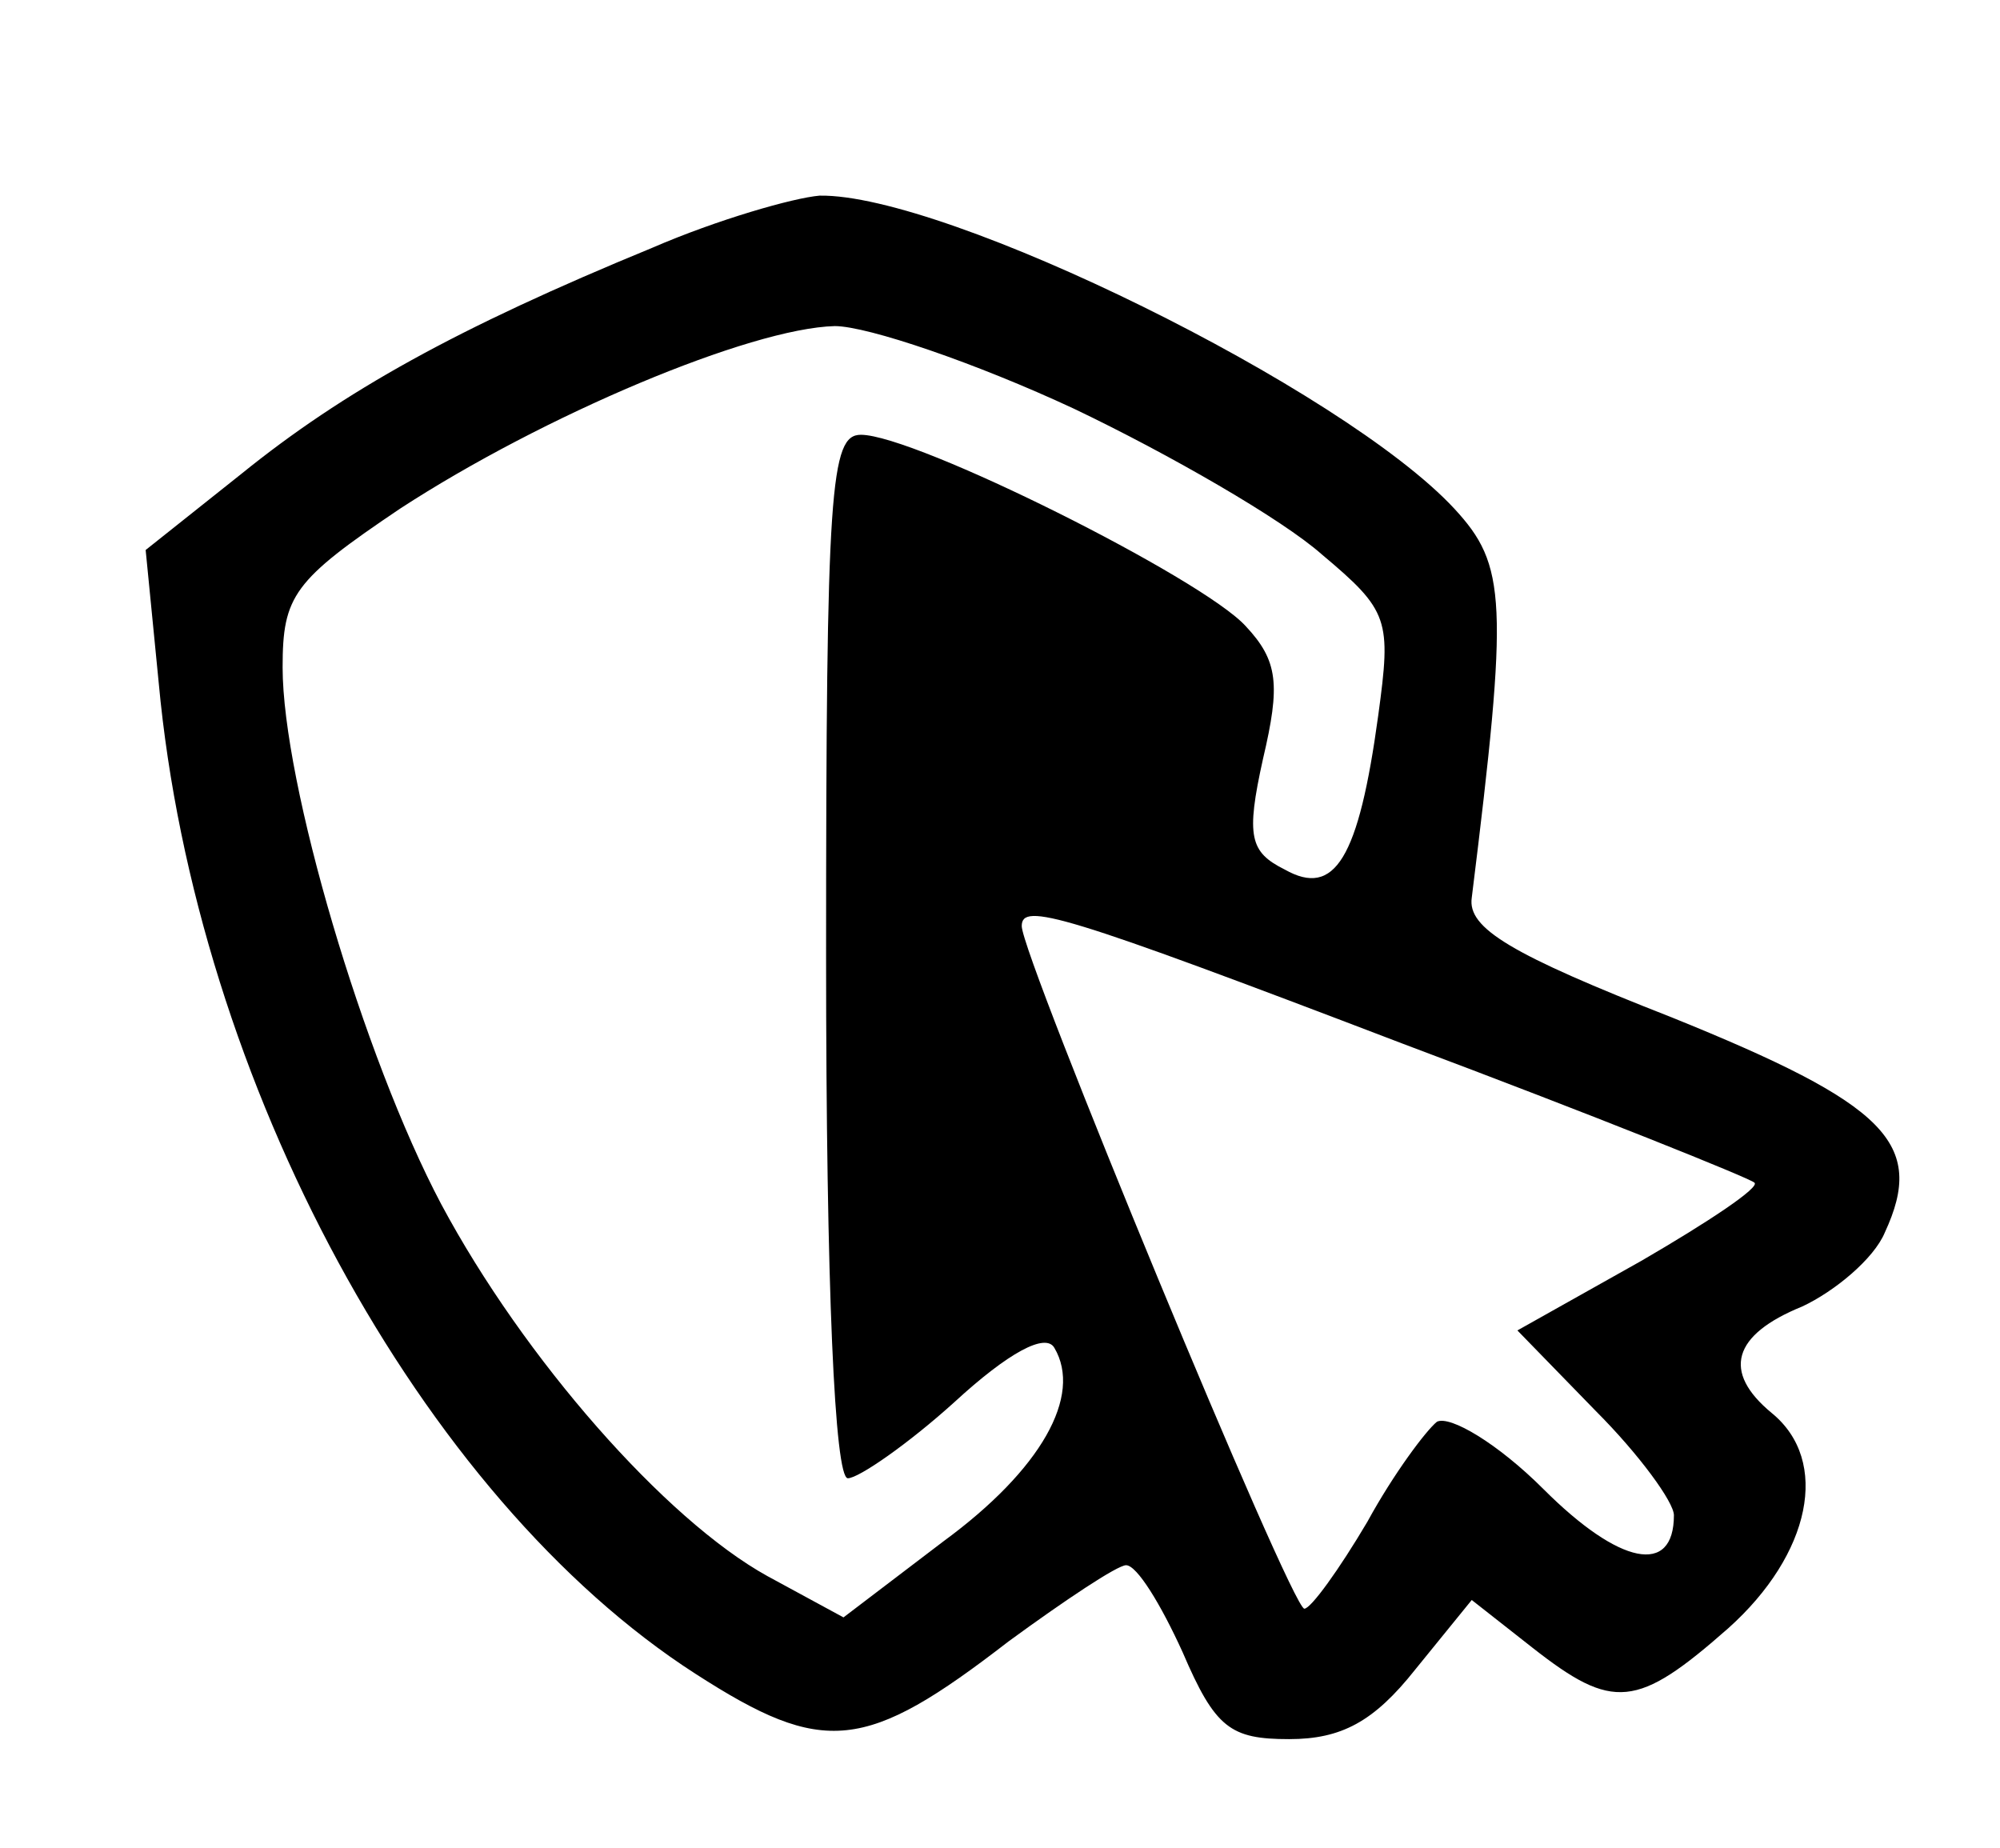
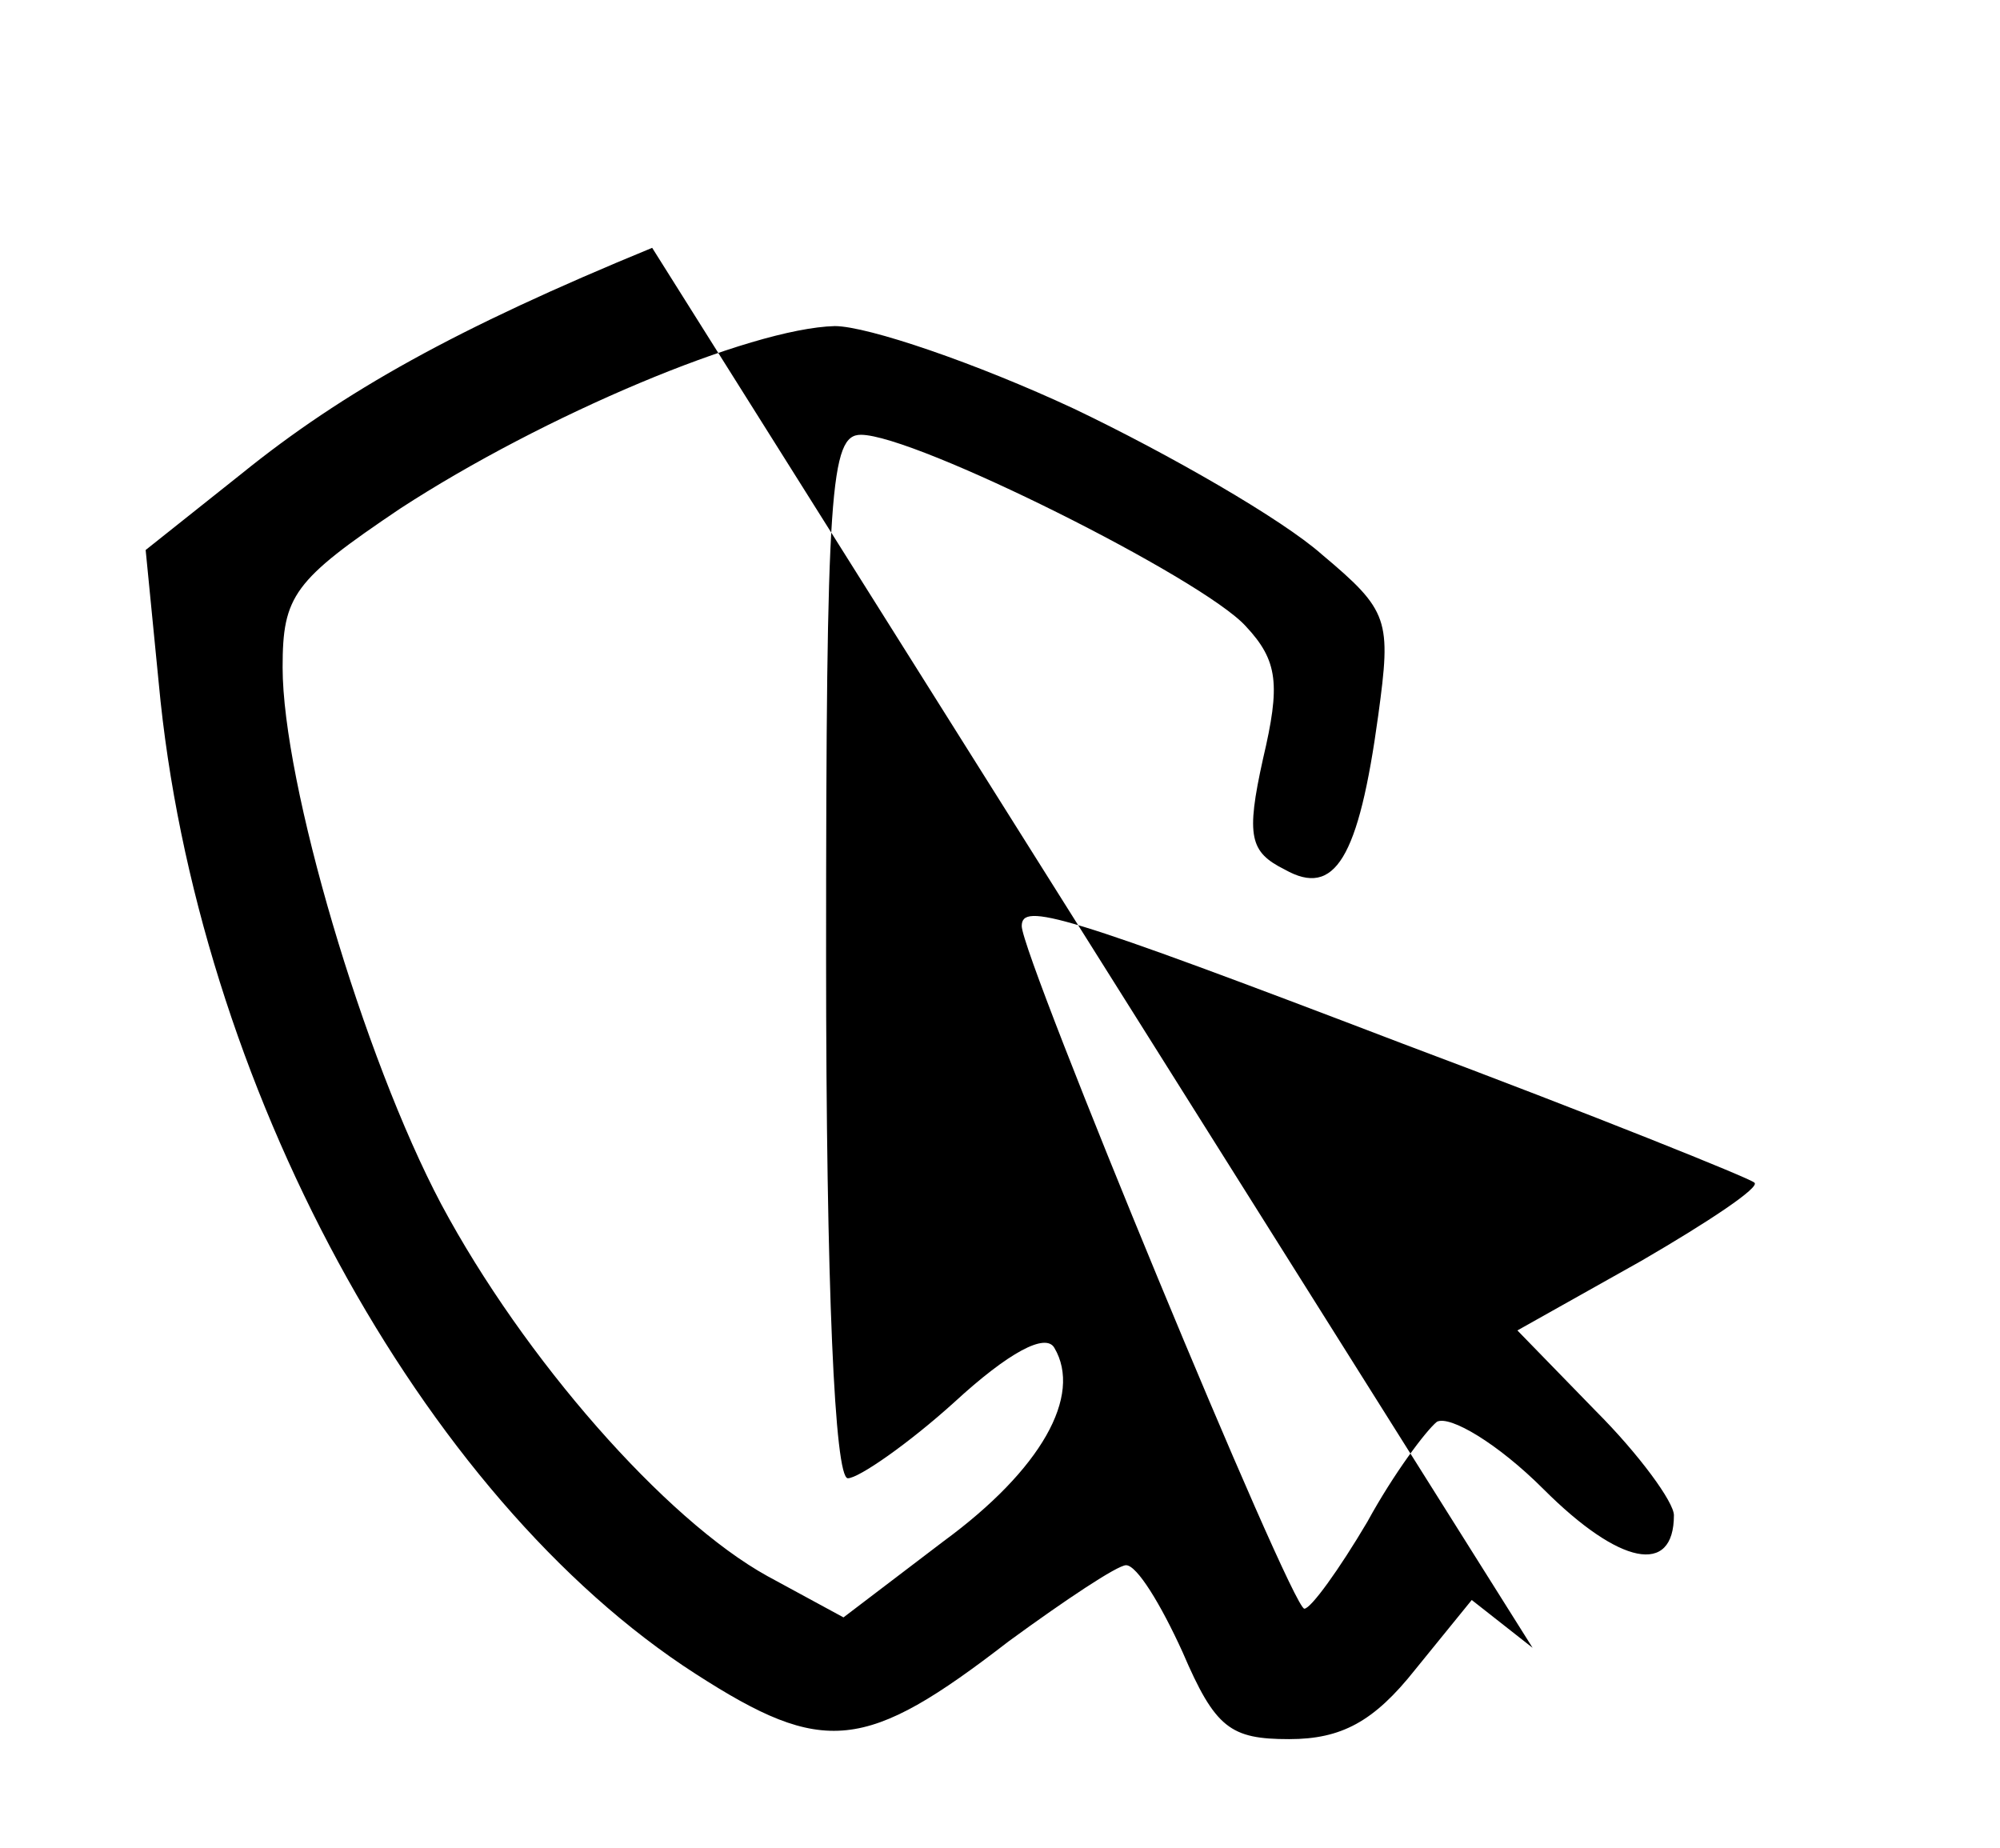
<svg xmlns="http://www.w3.org/2000/svg" version="1.0" width="92pt" height="85pt" viewBox="0 0 92 85" preserveAspectRatio="xMidYMid meet">
  <g transform="translate(0,85) scale(0.1,-0.1)" fill="#000000" stroke="none">
-     <path d="M300 736 c-90 -37 -142 -66 -189 -104 l-44 -35 6 -61 c17 -184 121 -375 247 -456 59 -38 78 -36 144 15 26 19 50 35 54 35 5 0 16 -18 26 -40 15 -35 22 -40 49 -40 24 0 39 8 58 32 l26 32 28 -22 c37 -29 48 -28 90 9 38 34 47 77 20 99 -23 19 -18 36 14 49 15 7 33 22 38 34 19 41 1 59 -98 99 -74 29 -94 41 -92 55 17 137 16 153 -8 179 -51 55 -234 145 -292 144 -12 -1 -47 -11 -77 -24z m194 -74 c44 -21 96 -51 114 -67 31 -26 32 -30 26 -74 -9 -66 -20 -84 -43 -71 -16 8 -18 15 -10 51 8 34 7 45 -8 61 -20 22 -152 88 -177 88 -14 0 -16 -24 -16 -240 0 -153 4 -240 10 -240 5 0 28 16 49 35 25 23 42 32 46 25 13 -22 -6 -56 -51 -89 l-46 -35 -35 19 c-47 26 -112 100 -150 171 -36 68 -73 194 -73 247 0 33 5 40 54 73 66 43 161 83 200 84 15 0 65 -17 110 -38z m151 -292 c88 -33 160 -62 162 -64 3 -2 -21 -18 -52 -36 l-57 -32 36 -37 c20 -20 36 -42 36 -48 0 -28 -25 -23 -60 12 -21 21 -43 34 -49 31 -5 -4 -20 -24 -32 -46 -13 -22 -26 -40 -29 -40 -6 0 -130 300 -130 314 0 11 18 6 175 -54z" />
+     <path d="M300 736 c-90 -37 -142 -66 -189 -104 l-44 -35 6 -61 c17 -184 121 -375 247 -456 59 -38 78 -36 144 15 26 19 50 35 54 35 5 0 16 -18 26 -40 15 -35 22 -40 49 -40 24 0 39 8 58 32 l26 32 28 -22 z m194 -74 c44 -21 96 -51 114 -67 31 -26 32 -30 26 -74 -9 -66 -20 -84 -43 -71 -16 8 -18 15 -10 51 8 34 7 45 -8 61 -20 22 -152 88 -177 88 -14 0 -16 -24 -16 -240 0 -153 4 -240 10 -240 5 0 28 16 49 35 25 23 42 32 46 25 13 -22 -6 -56 -51 -89 l-46 -35 -35 19 c-47 26 -112 100 -150 171 -36 68 -73 194 -73 247 0 33 5 40 54 73 66 43 161 83 200 84 15 0 65 -17 110 -38z m151 -292 c88 -33 160 -62 162 -64 3 -2 -21 -18 -52 -36 l-57 -32 36 -37 c20 -20 36 -42 36 -48 0 -28 -25 -23 -60 12 -21 21 -43 34 -49 31 -5 -4 -20 -24 -32 -46 -13 -22 -26 -40 -29 -40 -6 0 -130 300 -130 314 0 11 18 6 175 -54z" />
  </g>
</svg>